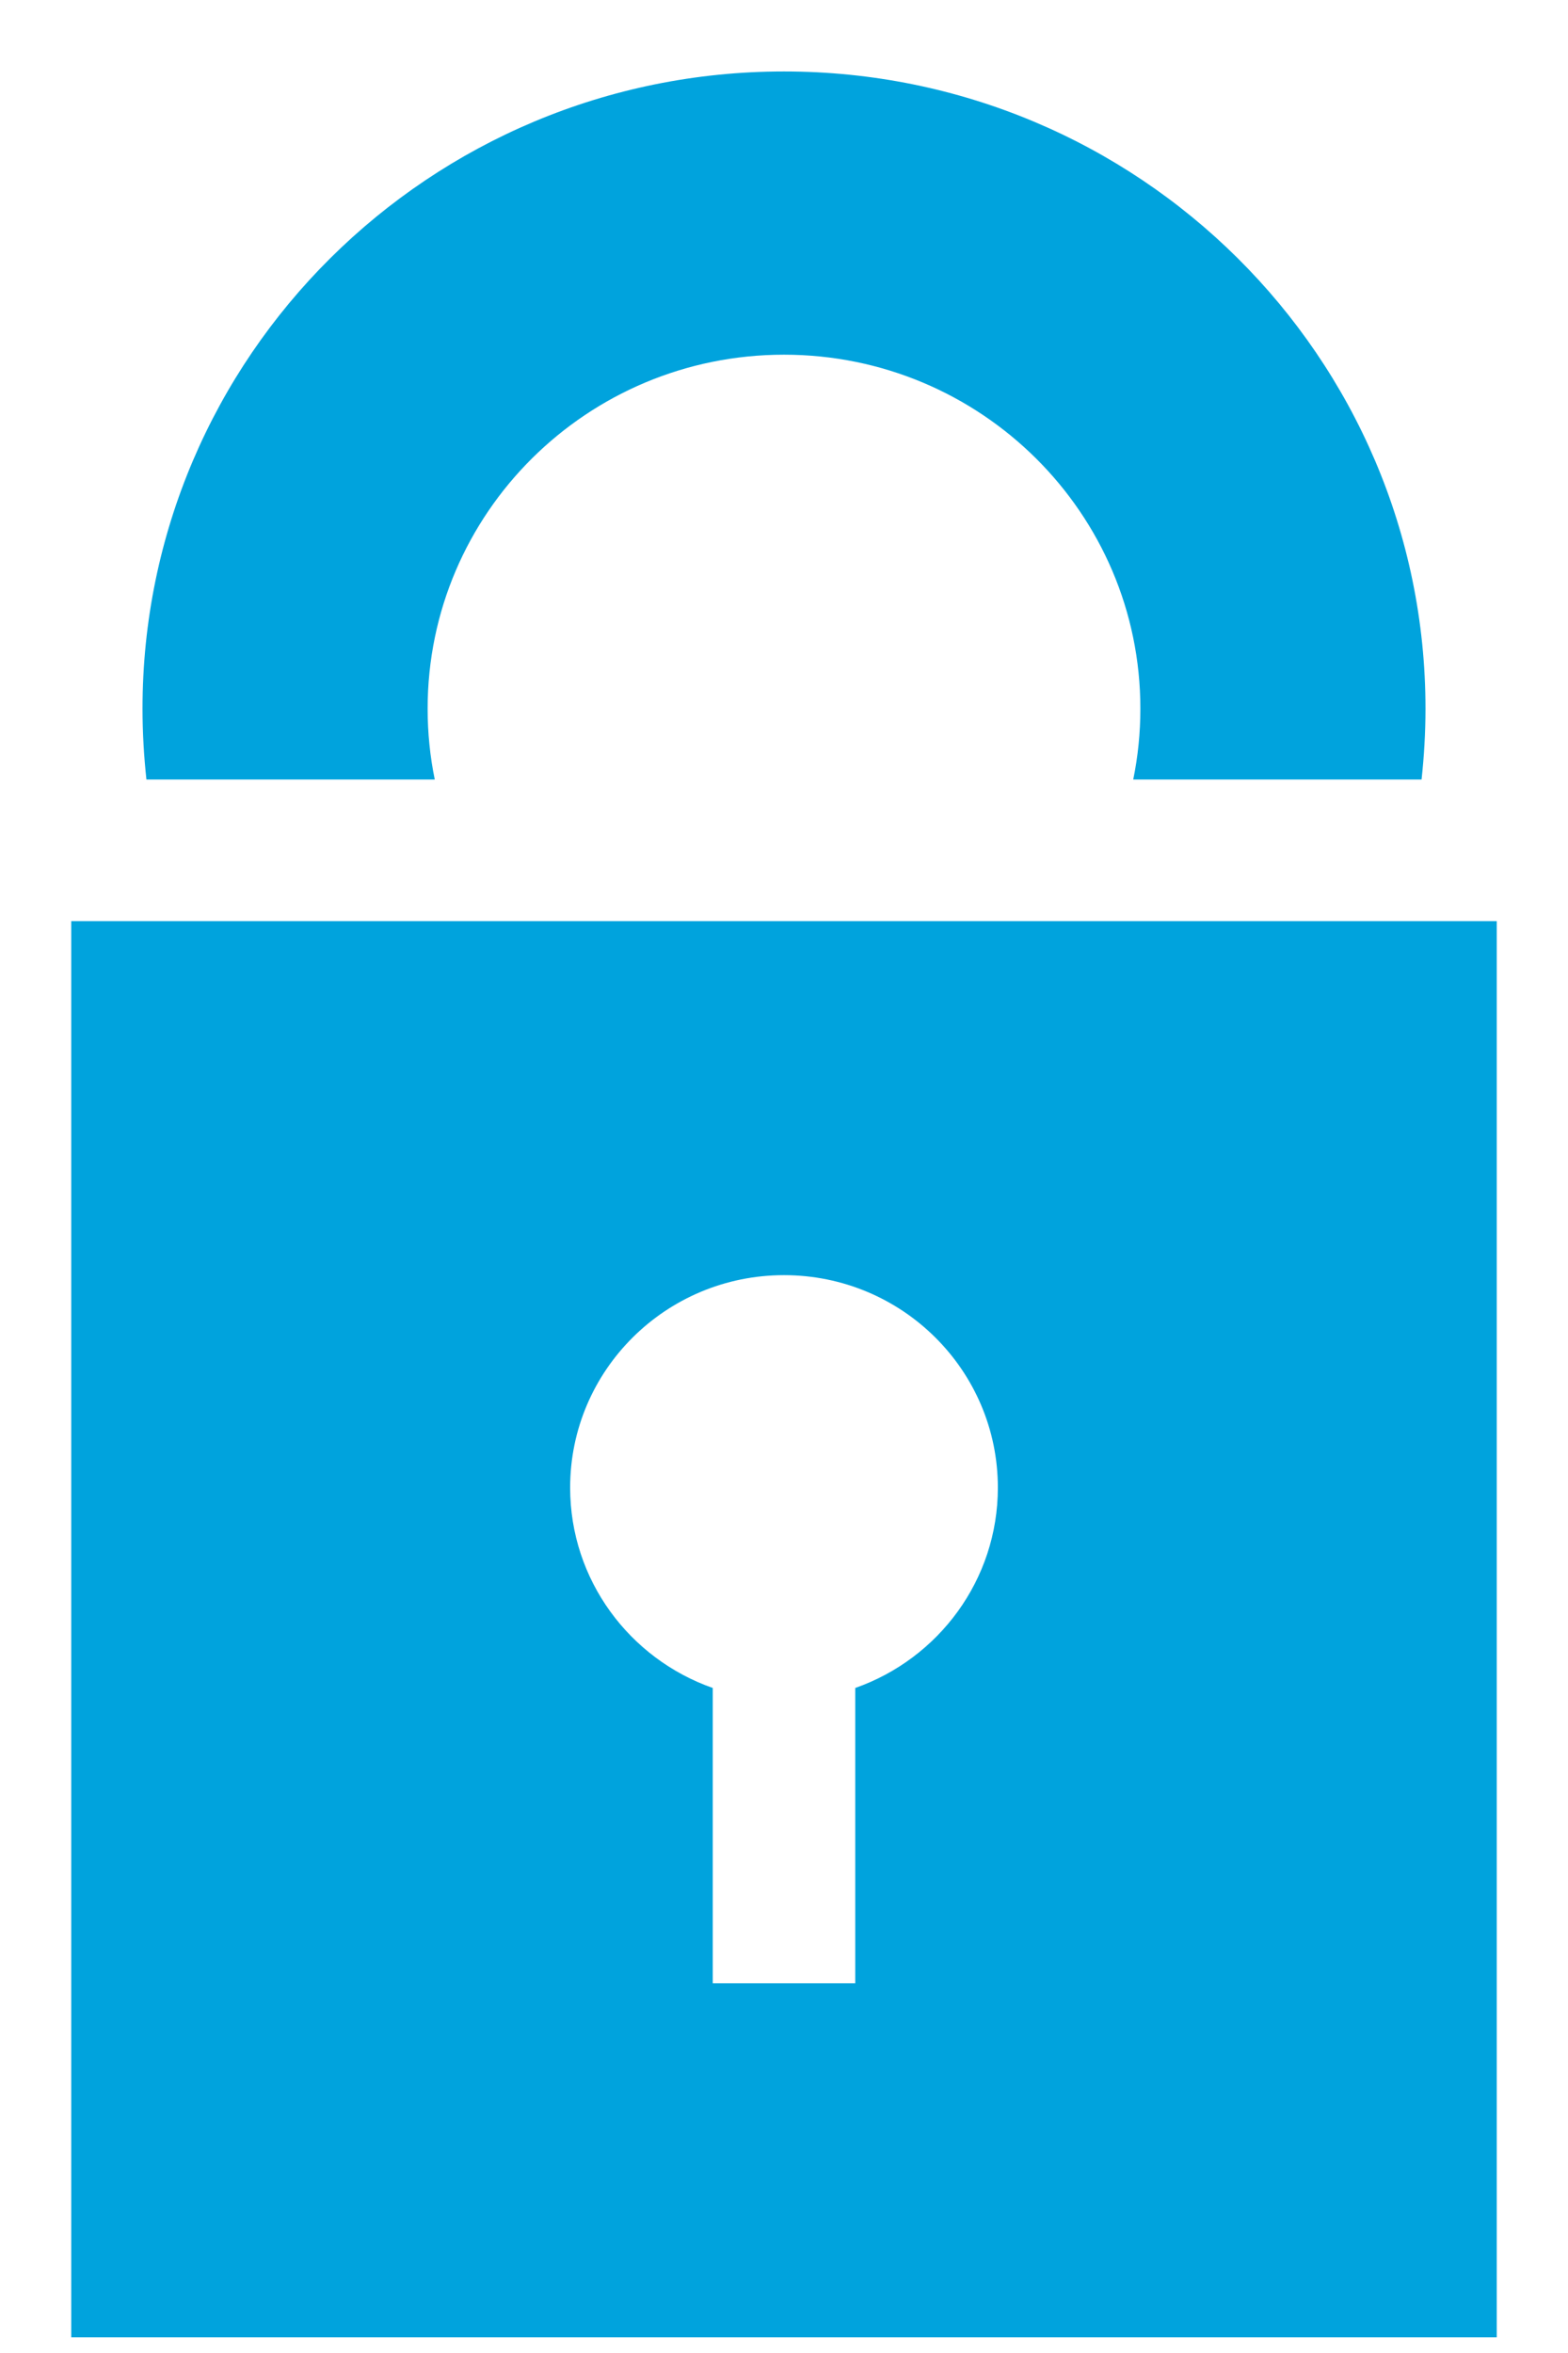
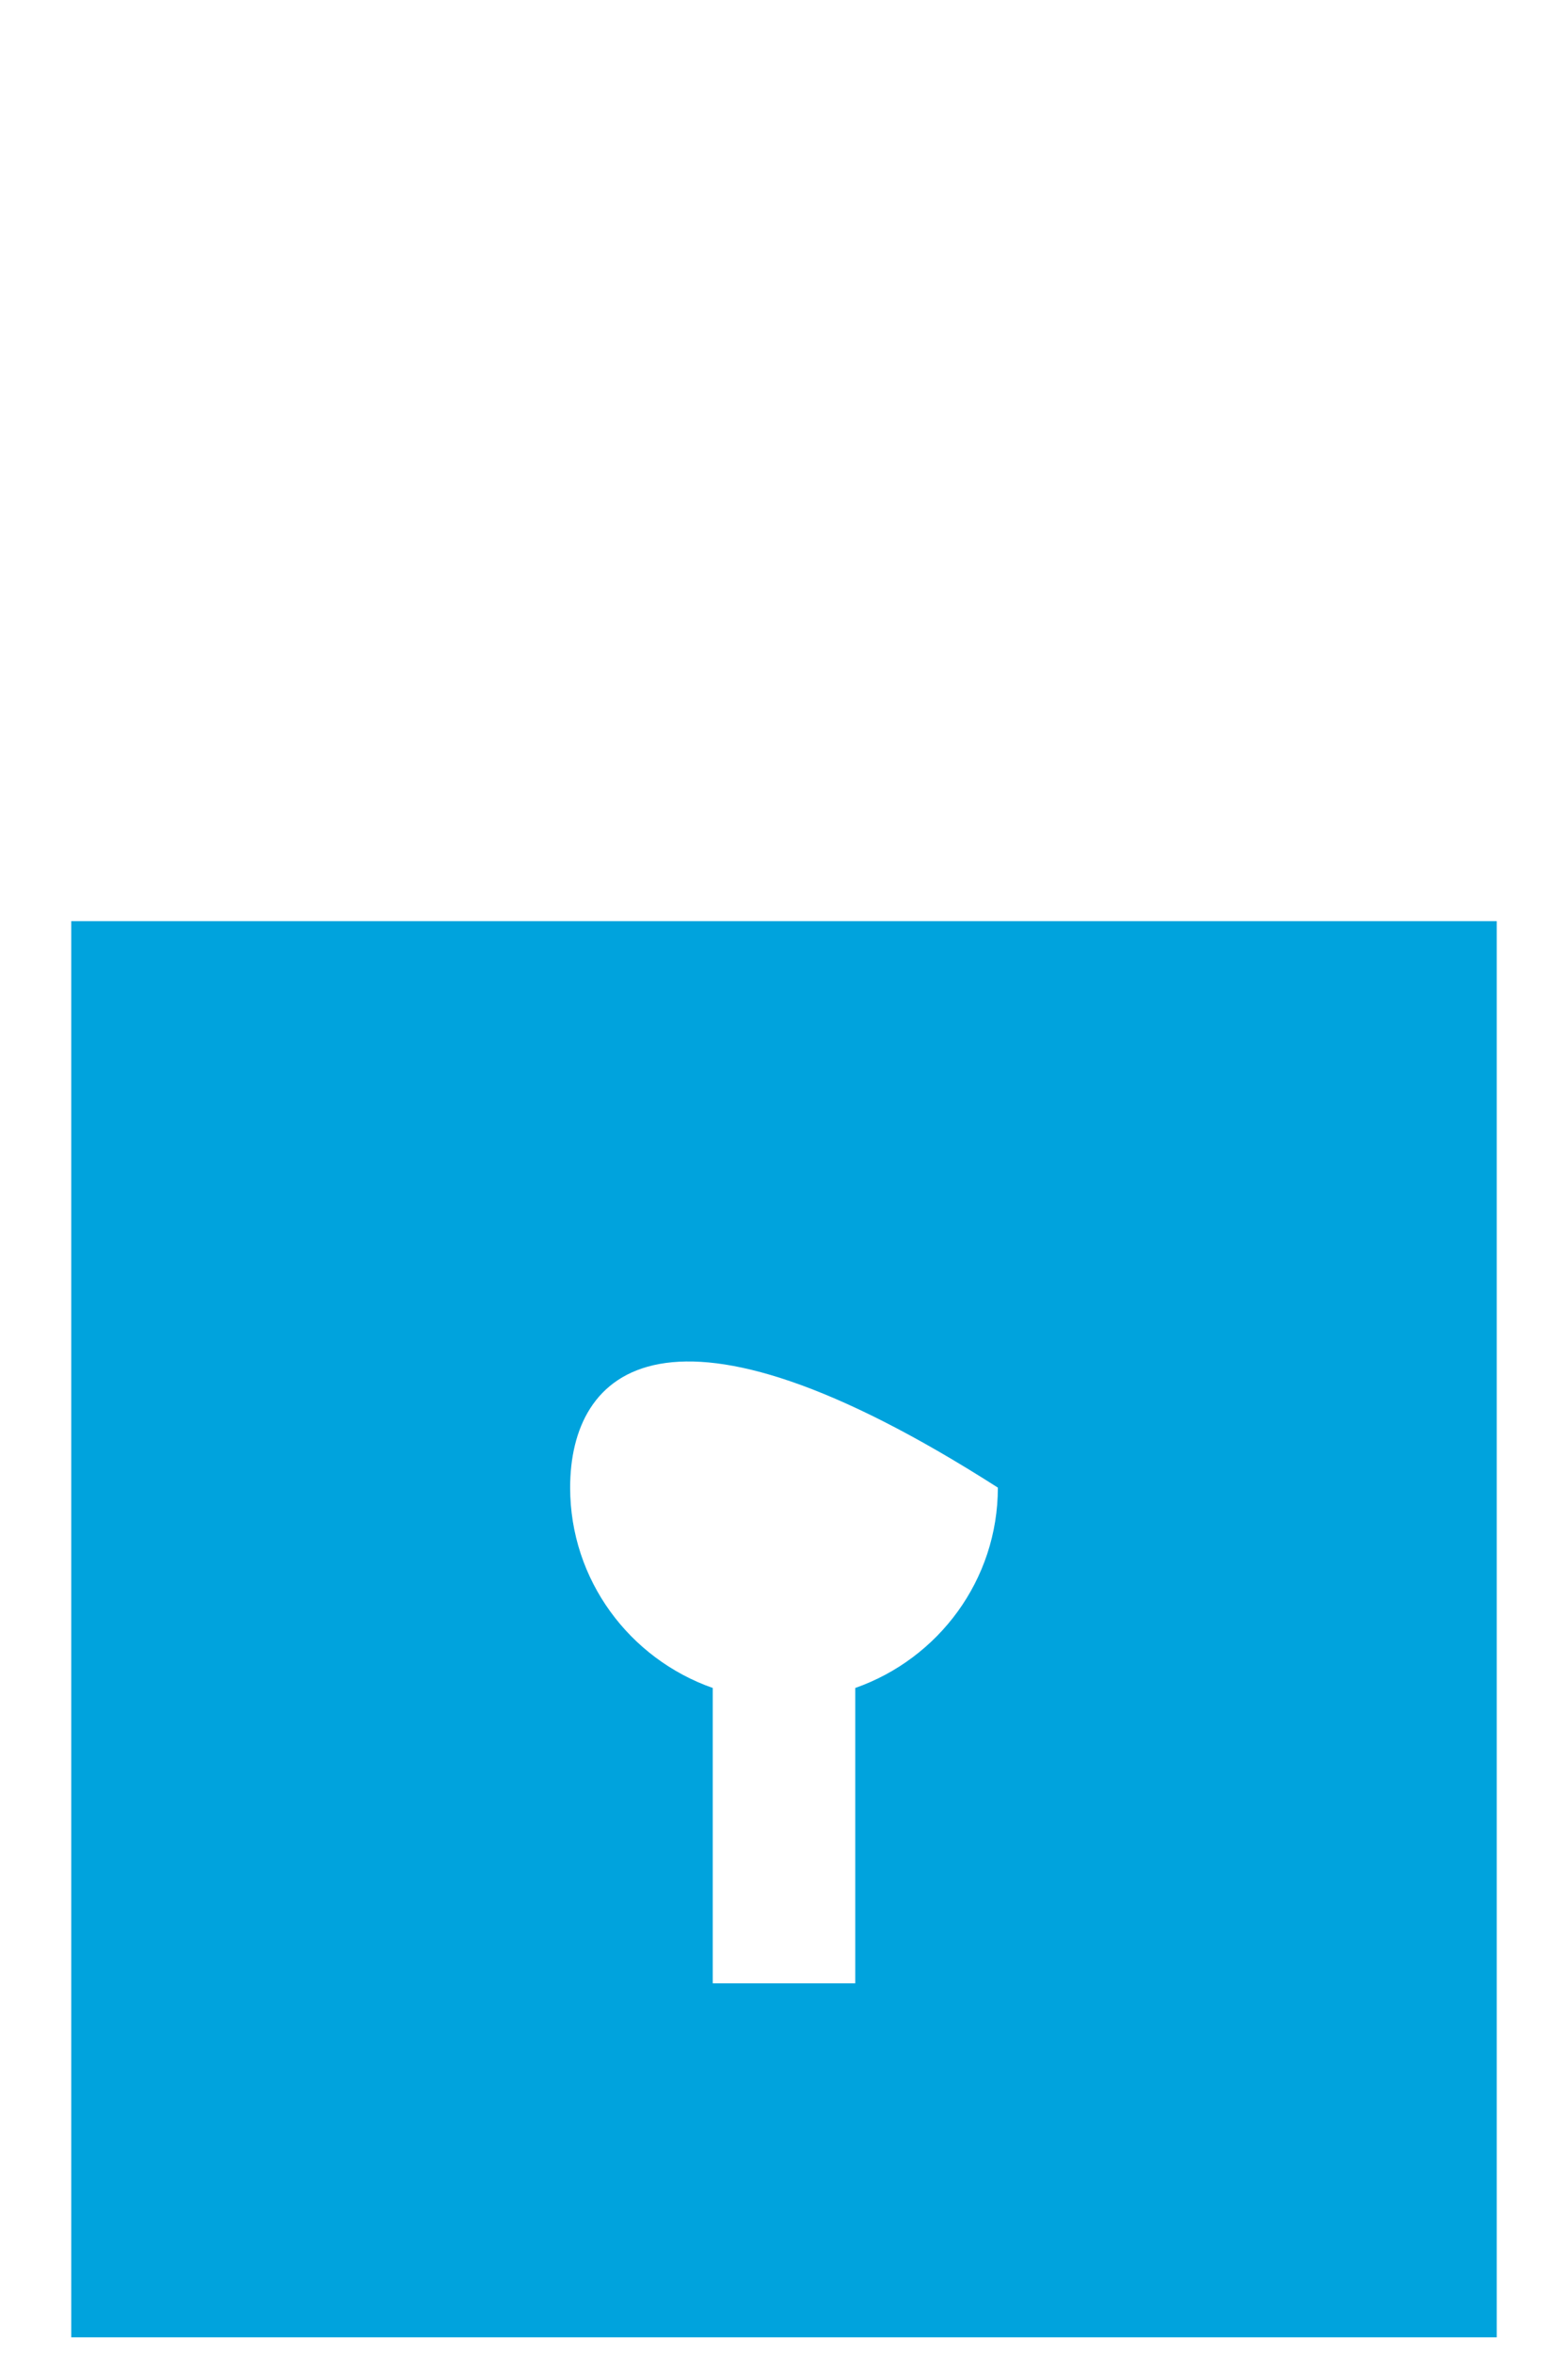
<svg xmlns="http://www.w3.org/2000/svg" xmlns:ns1="http://www.bohemiancoding.com/sketch/ns" width="18px" height="27px" viewBox="0 0 18 27" version="1.1">
  <title>secure padlock</title>
  <desc>Created with Sketch.</desc>
  <defs />
  <g id="Homepage" stroke="none" stroke-width="1" fill="none" fill-rule="evenodd" ns1:type="MSPage">
    <g id="Desktop-HD---new-banner-showcase-" ns1:type="MSArtboardGroup" transform="translate(-788, -5060)" fill="#00A3DD">
      <g id="secure-padlock" ns1:type="MSLayerGroup" transform="translate(788, 5060.82)">
-         <path d="M9.818,18.549 C10.772,18.214 11.455,17.311 11.455,16.25 C11.455,14.904 10.356,13.812 9,13.812 C7.644,13.812 6.545,14.904 6.545,16.25 C6.545,17.311 7.228,18.214 8.182,18.549 L8.182,21.938 L9.818,21.938 L9.818,18.549 Z M0.818,9.75 L0.818,26 L17.182,26 L17.182,9.75 L0.818,9.75 Z" id="Rectangle-344" ns1:type="MSShapeGroup" />
-         <path d="M16.319,8.125 C16.348,7.858 16.364,7.587 16.364,7.312 C16.364,3.274 13.067,0 9,0 C4.933,0 1.636,3.274 1.636,7.312 C1.636,7.587 1.652,7.858 1.681,8.125 L4.991,8.125 C4.937,7.862 4.909,7.591 4.909,7.312 C4.909,5.069 6.741,3.25 9,3.25 C11.259,3.25 13.091,5.069 13.091,7.312 C13.091,7.591 13.063,7.862 13.009,8.125 L16.319,8.125 Z" id="Oval-142" ns1:type="MSShapeGroup" />
+         <path d="M9.818,18.549 C10.772,18.214 11.455,17.311 11.455,16.25 C7.644,13.812 6.545,14.904 6.545,16.25 C6.545,17.311 7.228,18.214 8.182,18.549 L8.182,21.938 L9.818,21.938 L9.818,18.549 Z M0.818,9.75 L0.818,26 L17.182,26 L17.182,9.75 L0.818,9.75 Z" id="Rectangle-344" ns1:type="MSShapeGroup" />
      </g>
    </g>
  </g>
</svg>